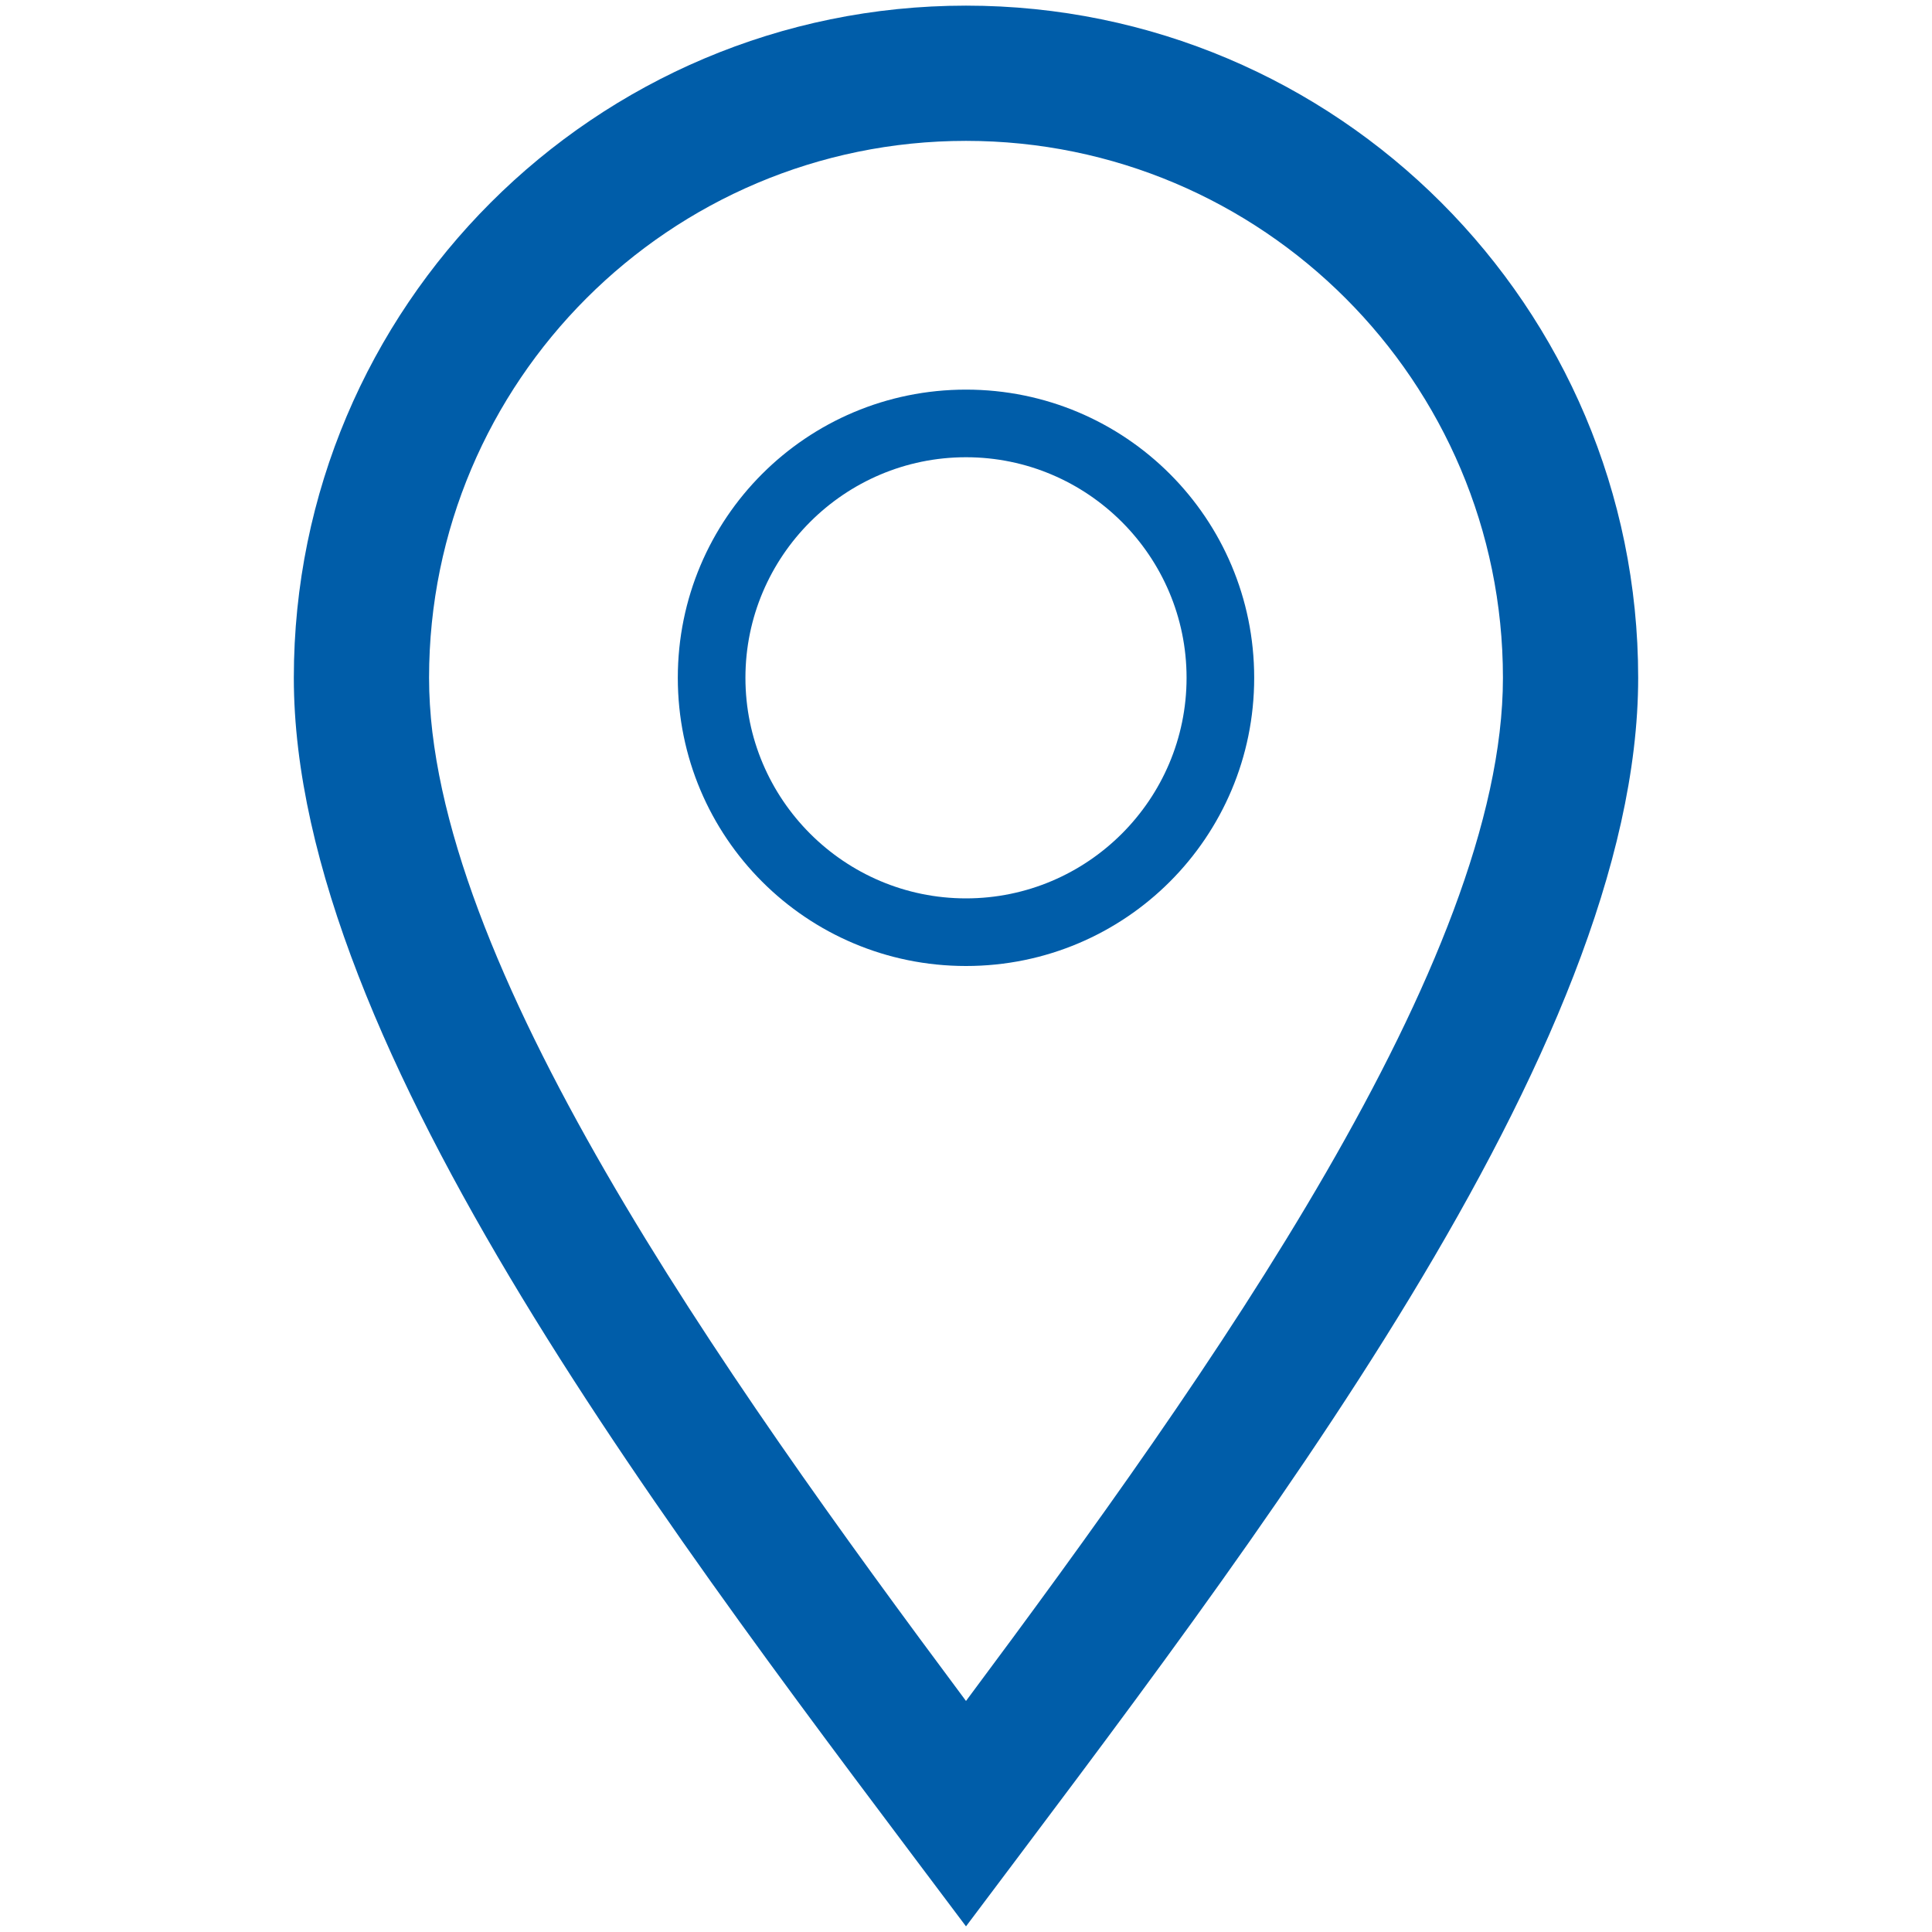
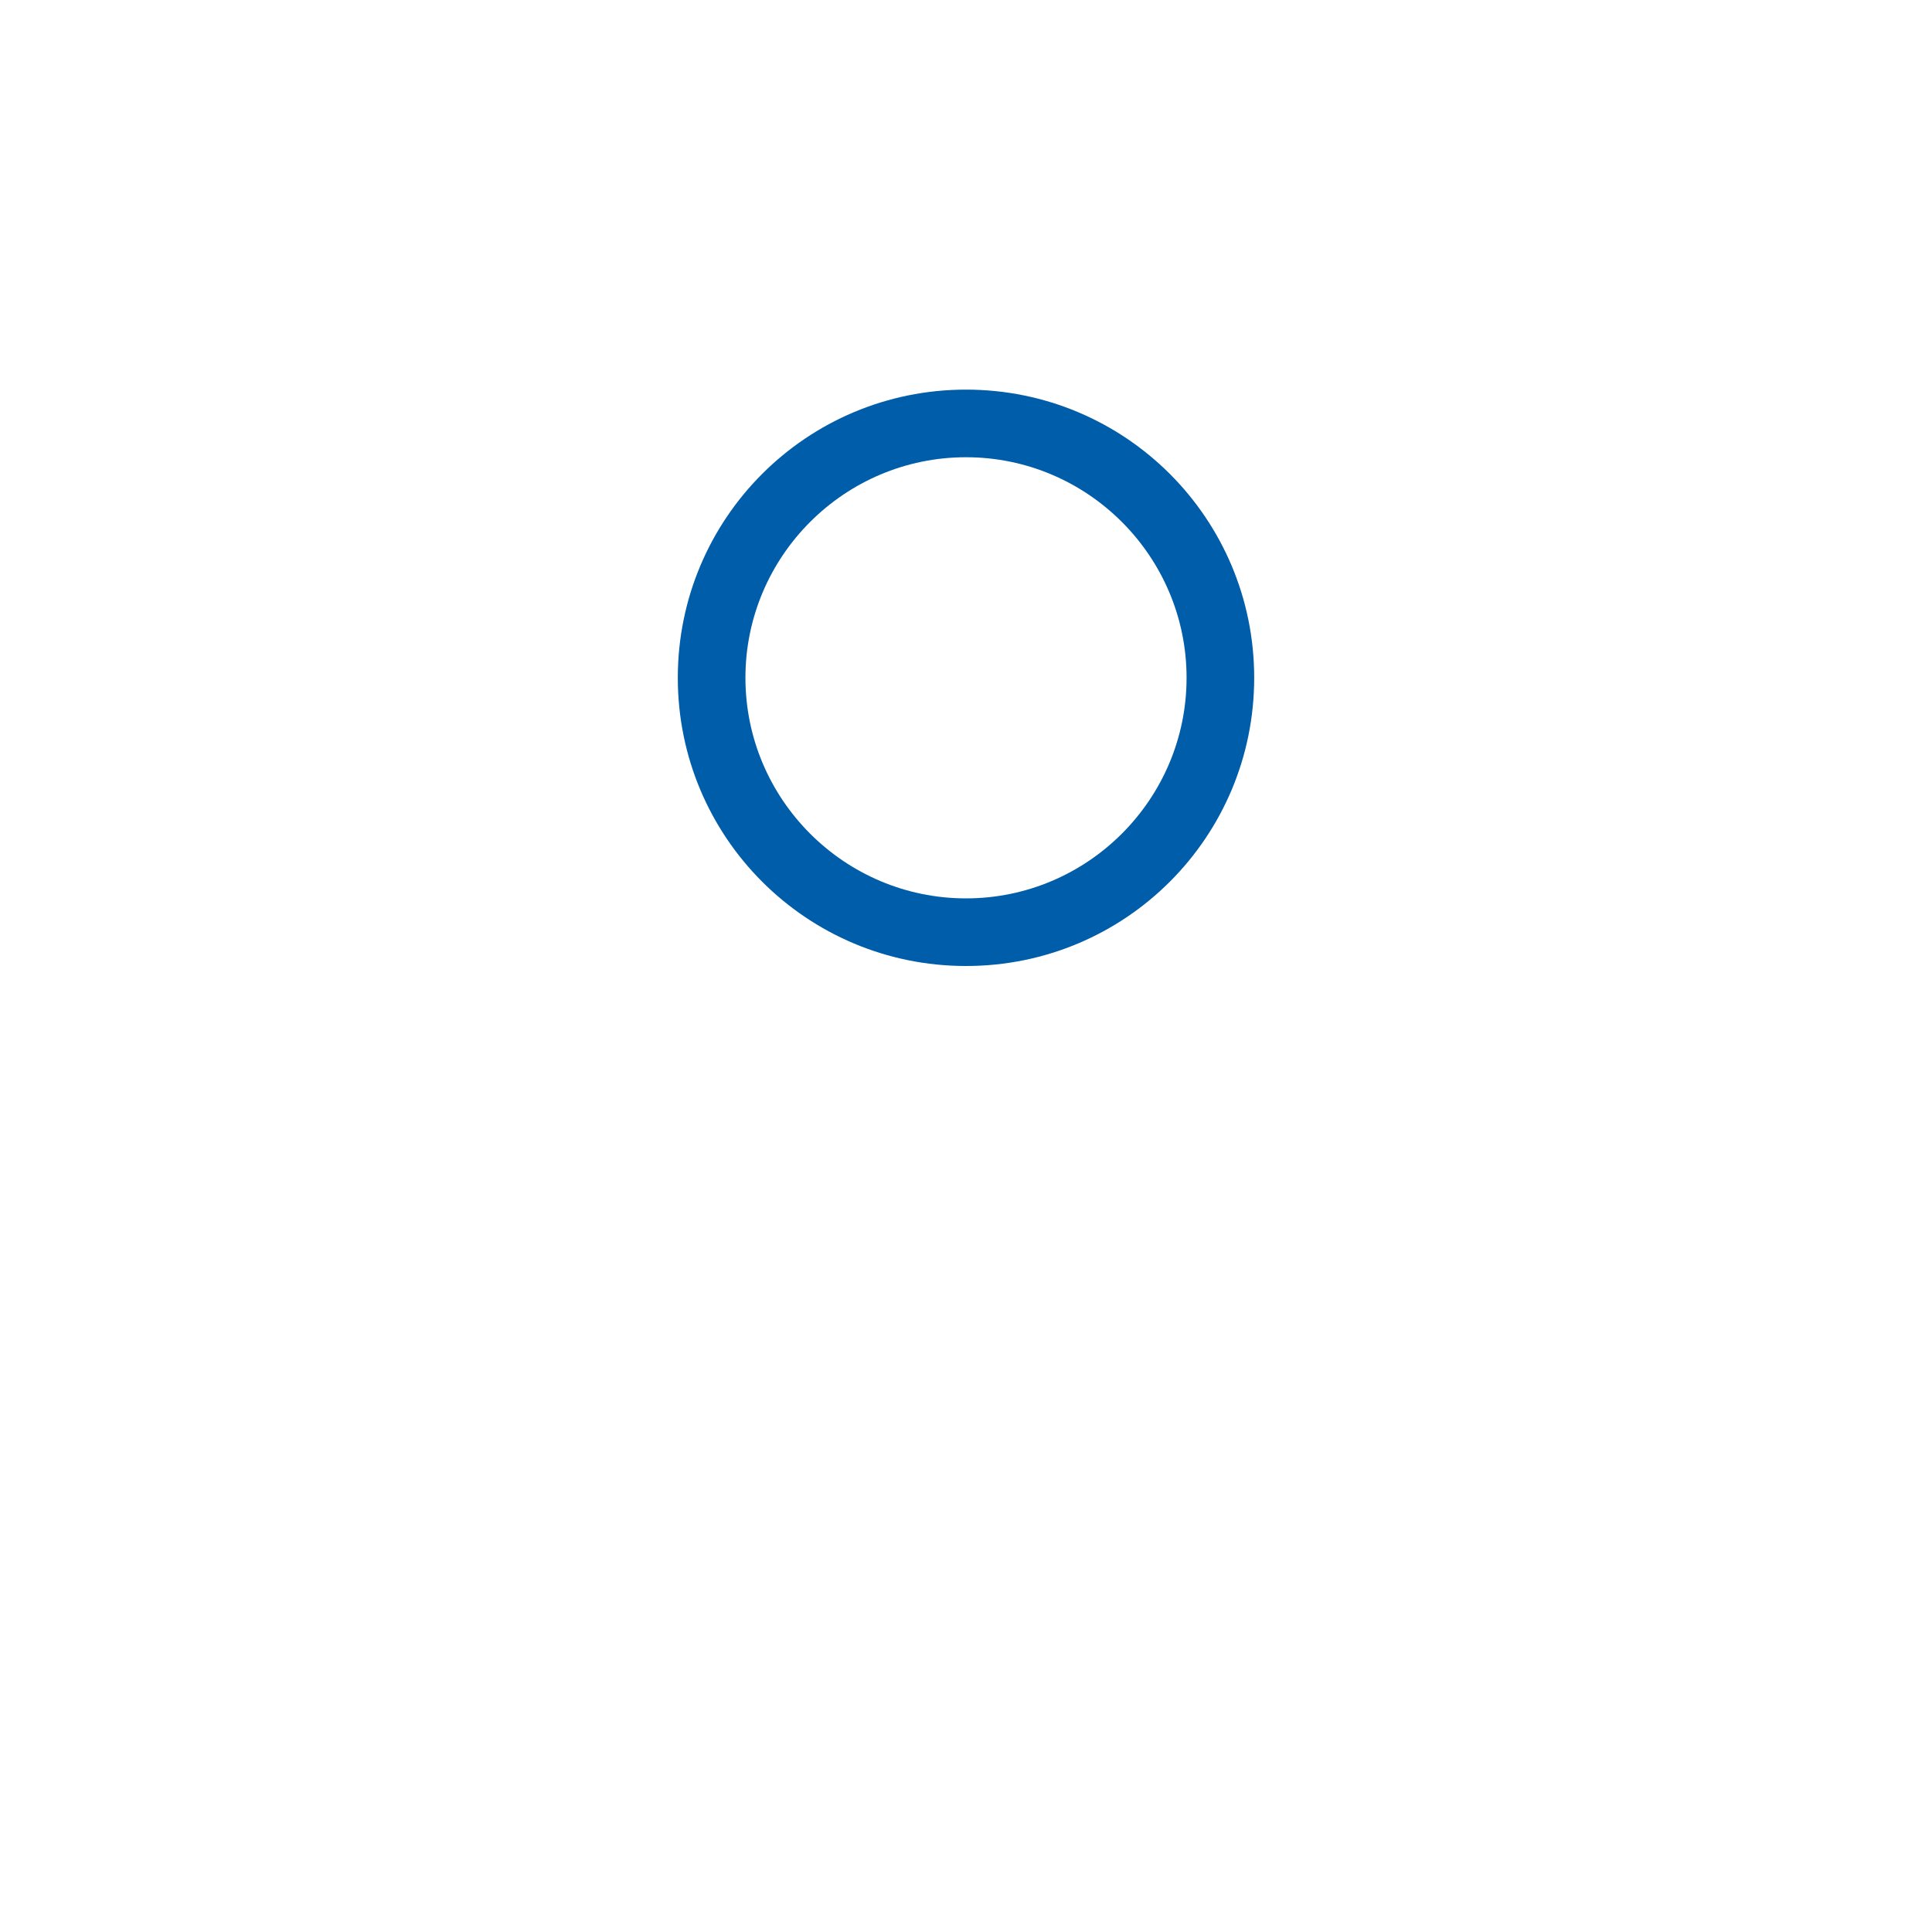
<svg xmlns="http://www.w3.org/2000/svg" version="1.1" id="Layer_1" x="0px" y="0px" viewBox="0 0 24 24" style="enable-background:new 0 0 24 24;" xml:space="preserve">
  <style type="text/css">
	.st0{fill:#005DA9;}
</style>
  <g id="Icon_Location_00000182495643693795927630000010993376427421772715_">
-     <path class="st0" d="M12,0.07c-4.61,0-8.35,3.74-8.35,8.35c0,4.61,4.77,10.74,8.35,15.51c3.58-4.77,8.35-10.9,8.35-15.51   C20.35,3.81,16.61,0.07,12,0.07z M5.33,8.42c0-3.68,2.99-6.67,6.67-6.67s6.67,2.99,6.67,6.67c0,3.51-3.63,8.63-6.67,12.71   C8.96,17.05,5.33,11.93,5.33,8.42z" />
    <path class="st0" d="M12,4.84c-1.98,0-3.58,1.6-3.58,3.58C8.42,10.4,10.02,12,12,12c1.98,0,3.58-1.6,3.58-3.58   C15.58,6.44,13.98,4.84,12,4.84z M12,11.16c-1.51,0-2.74-1.23-2.74-2.74c0-1.51,1.23-2.74,2.74-2.74s2.74,1.23,2.74,2.74   C14.74,9.93,13.51,11.16,12,11.16z" />
  </g>
</svg>